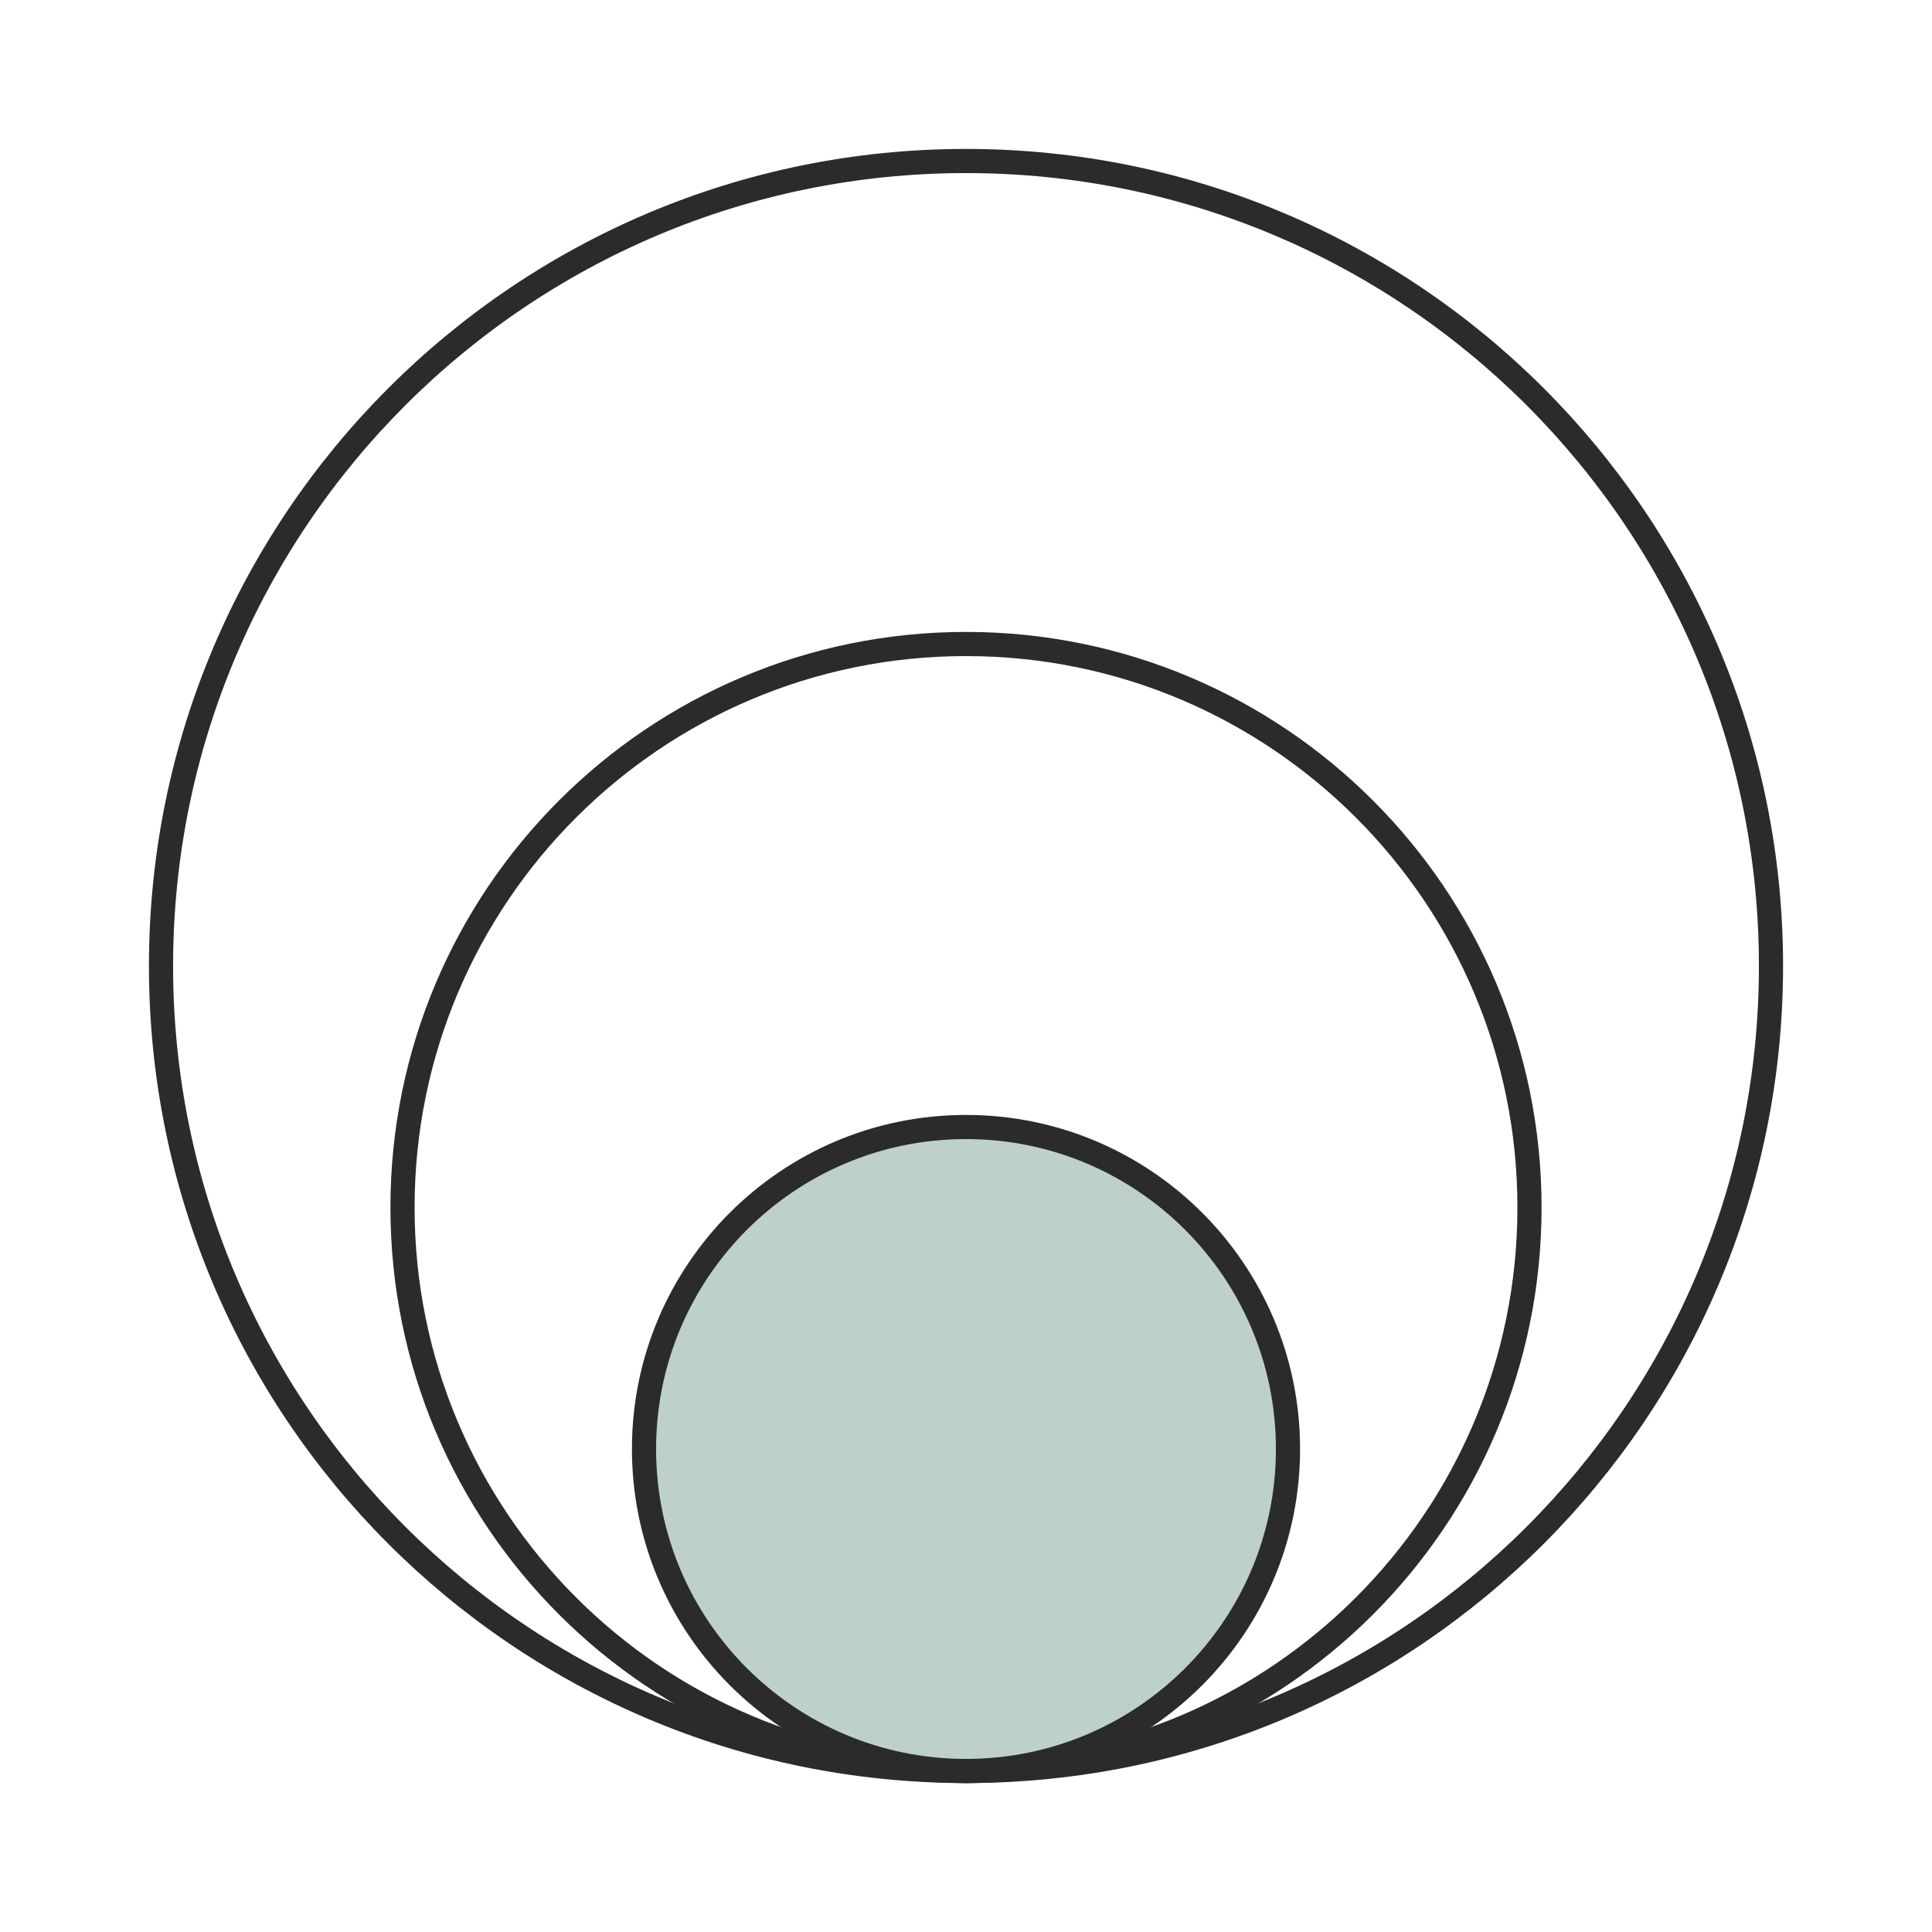
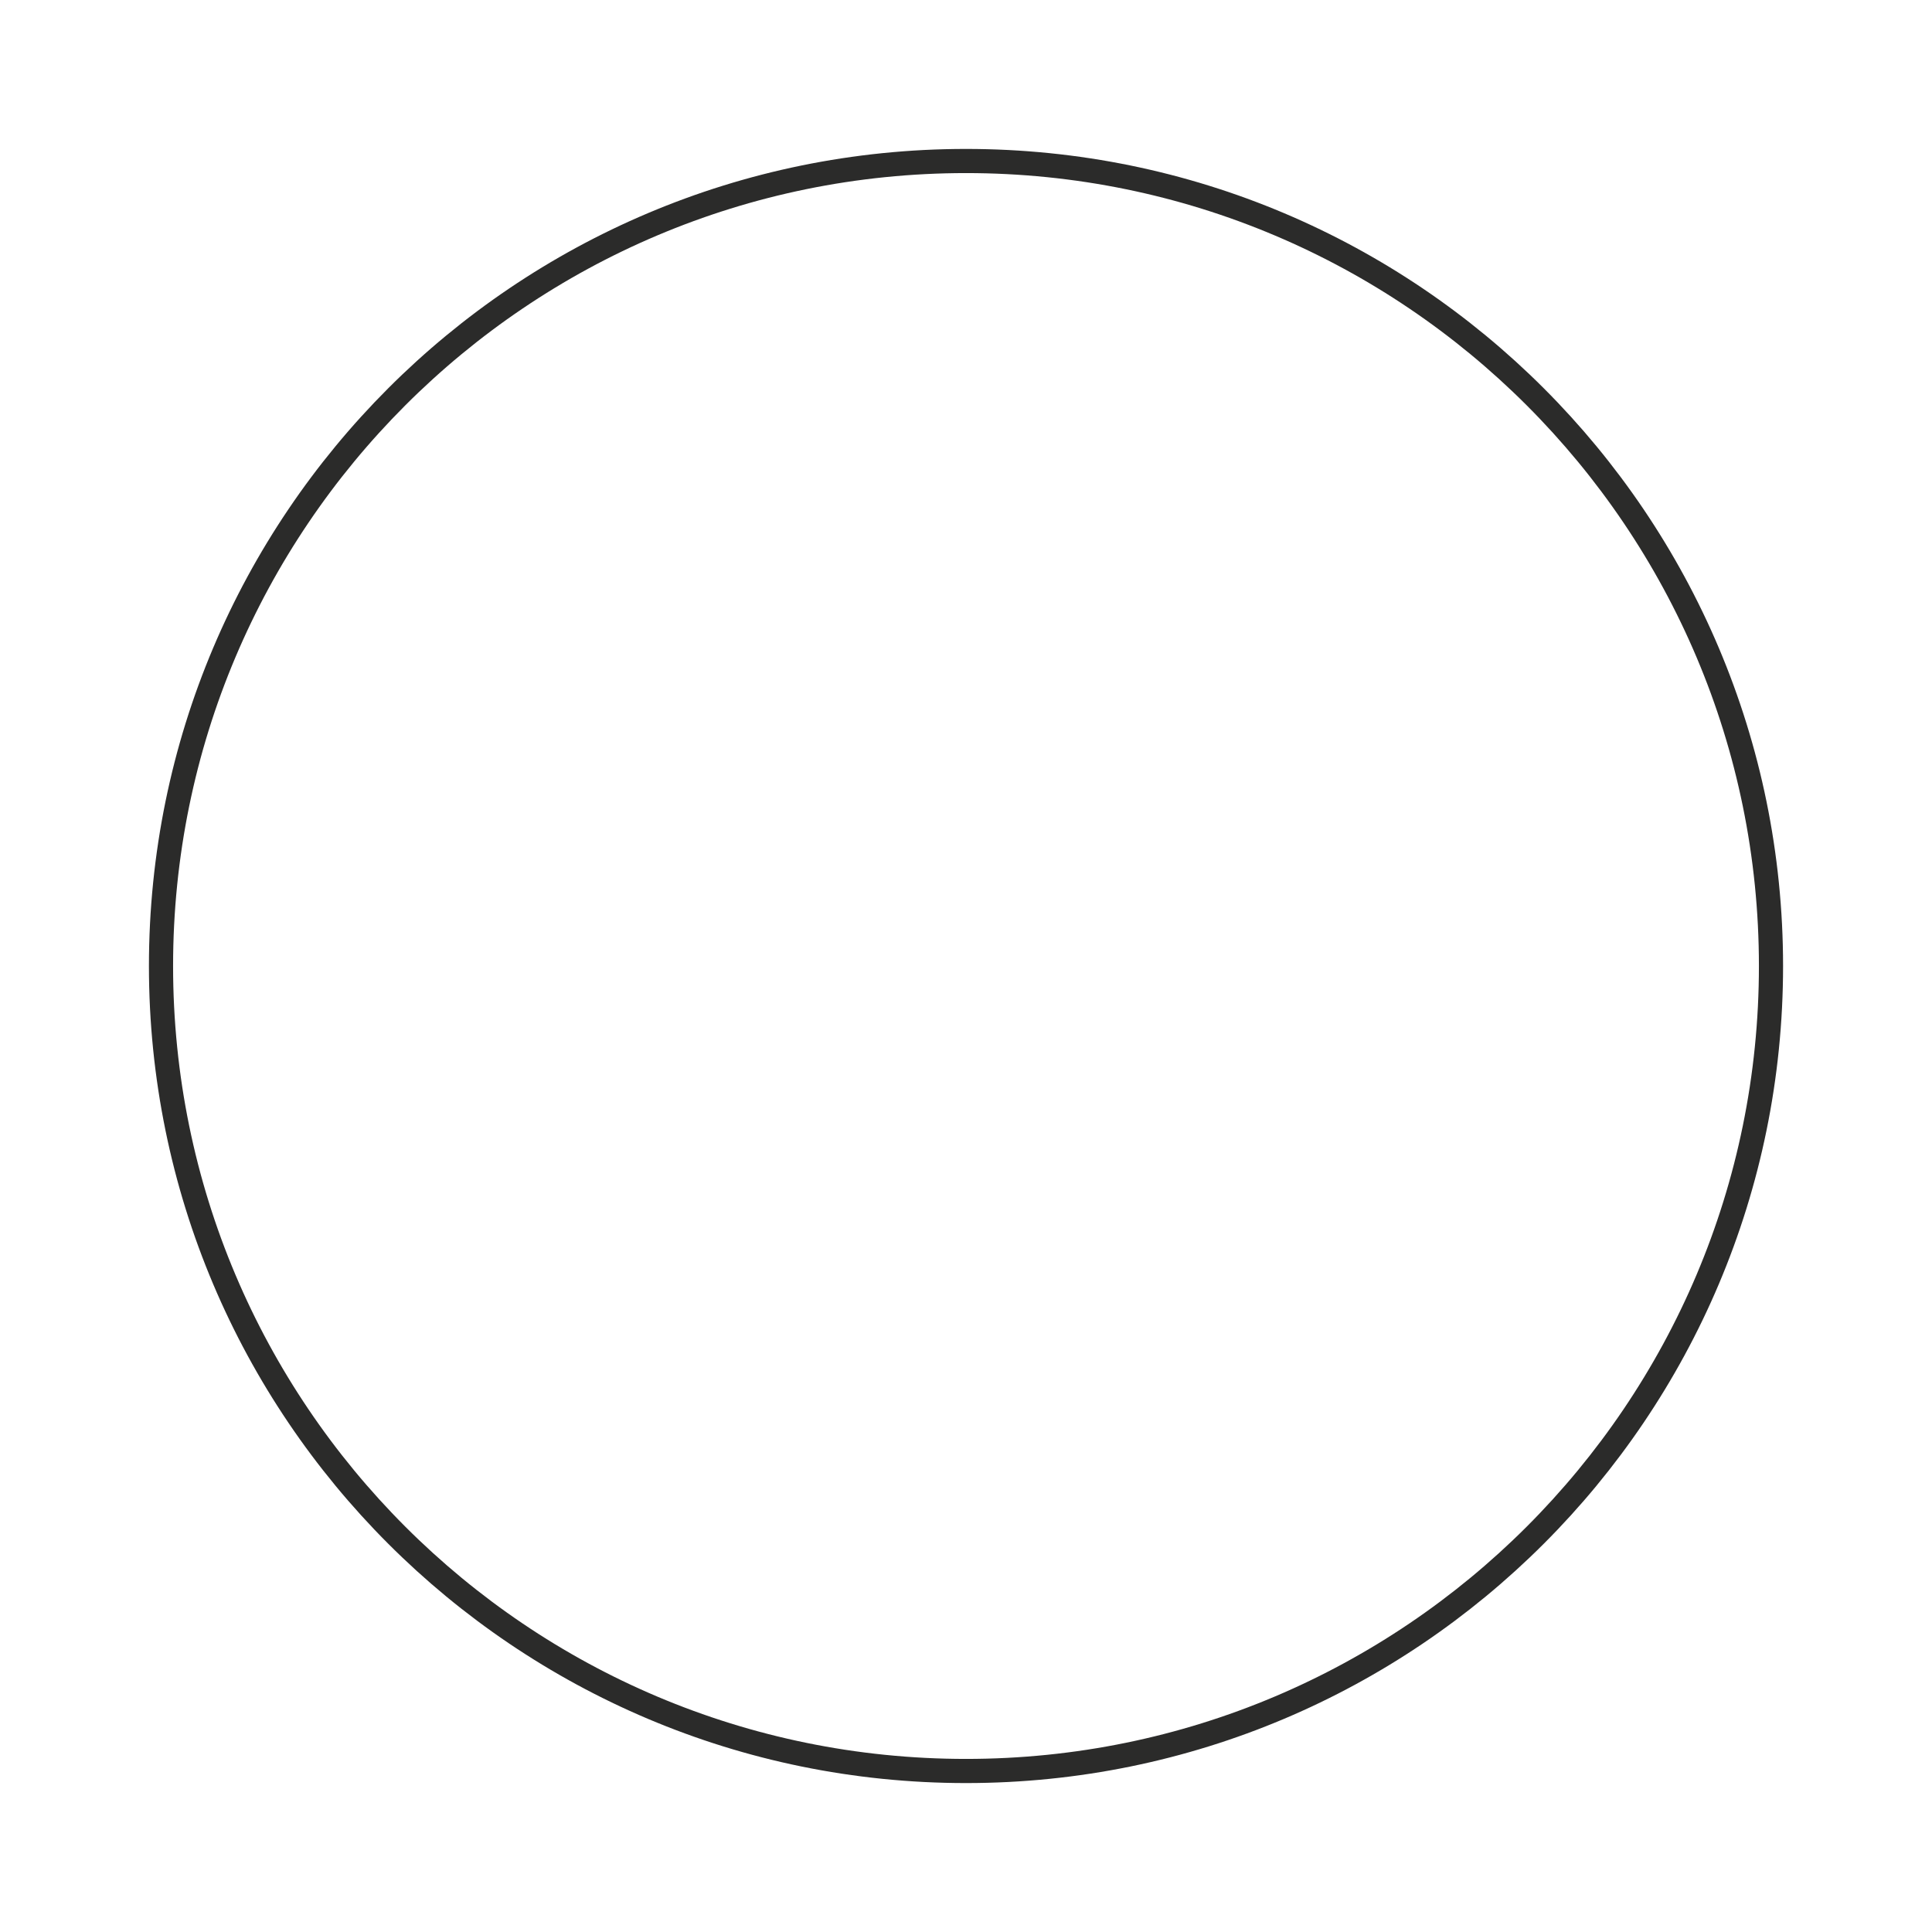
<svg xmlns="http://www.w3.org/2000/svg" width="80" height="80" viewBox="0 0 80 80" fill="none">
  <path d="M40 73.333C58.41 73.333 73.333 58.41 73.333 40C73.333 21.591 58.41 6.667 40 6.667C21.59 6.667 6.667 21.591 6.667 40C6.667 58.41 21.59 73.333 40 73.333Z" stroke="#2B2B2A" stroke-linejoin="round" />
-   <path d="M40 73.333C52.887 73.333 63.333 62.887 63.333 50C63.333 37.113 52.887 26.667 40 26.667C27.113 26.667 16.667 37.113 16.667 50C16.667 62.887 27.113 73.333 40 73.333Z" stroke="#2B2B2A" stroke-linejoin="round" />
-   <path d="M40 73.333C47.364 73.333 53.333 67.364 53.333 60C53.333 52.636 47.364 46.667 40 46.667C32.636 46.667 26.667 52.636 26.667 60C26.667 67.364 32.636 73.333 40 73.333Z" fill="#BDD0CB" stroke="#2B2B2A" stroke-linejoin="round" />
</svg>